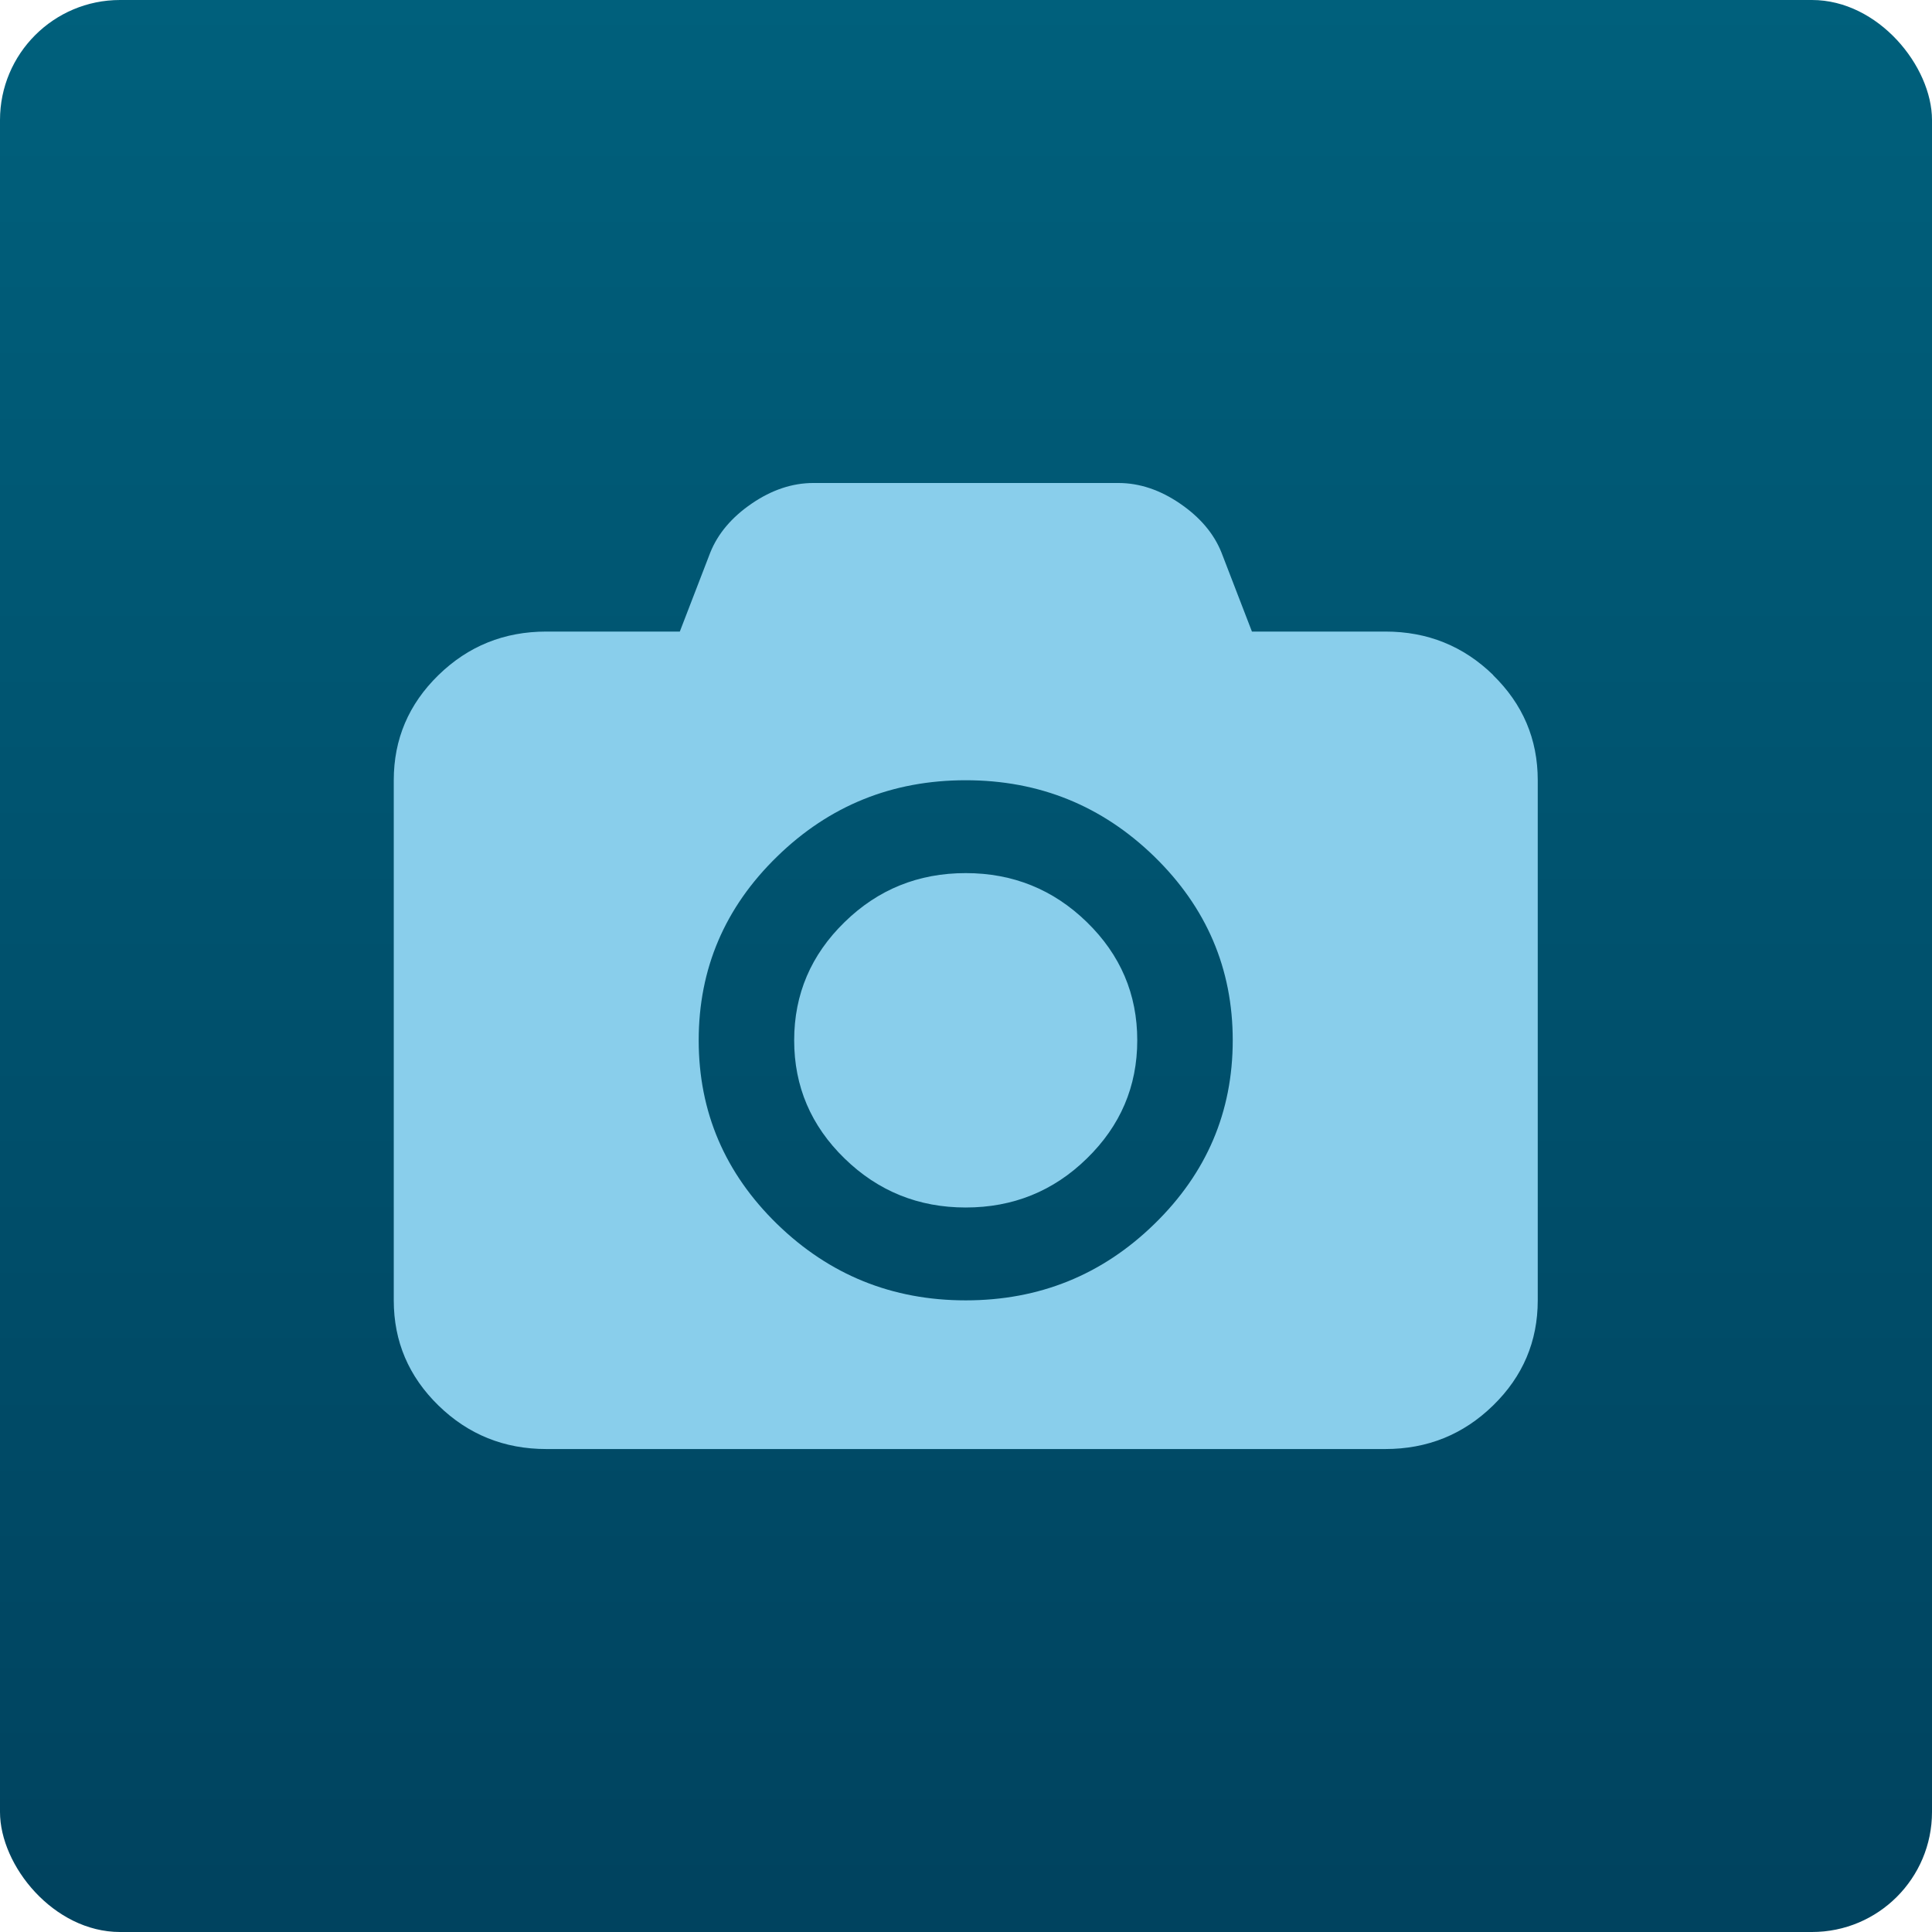
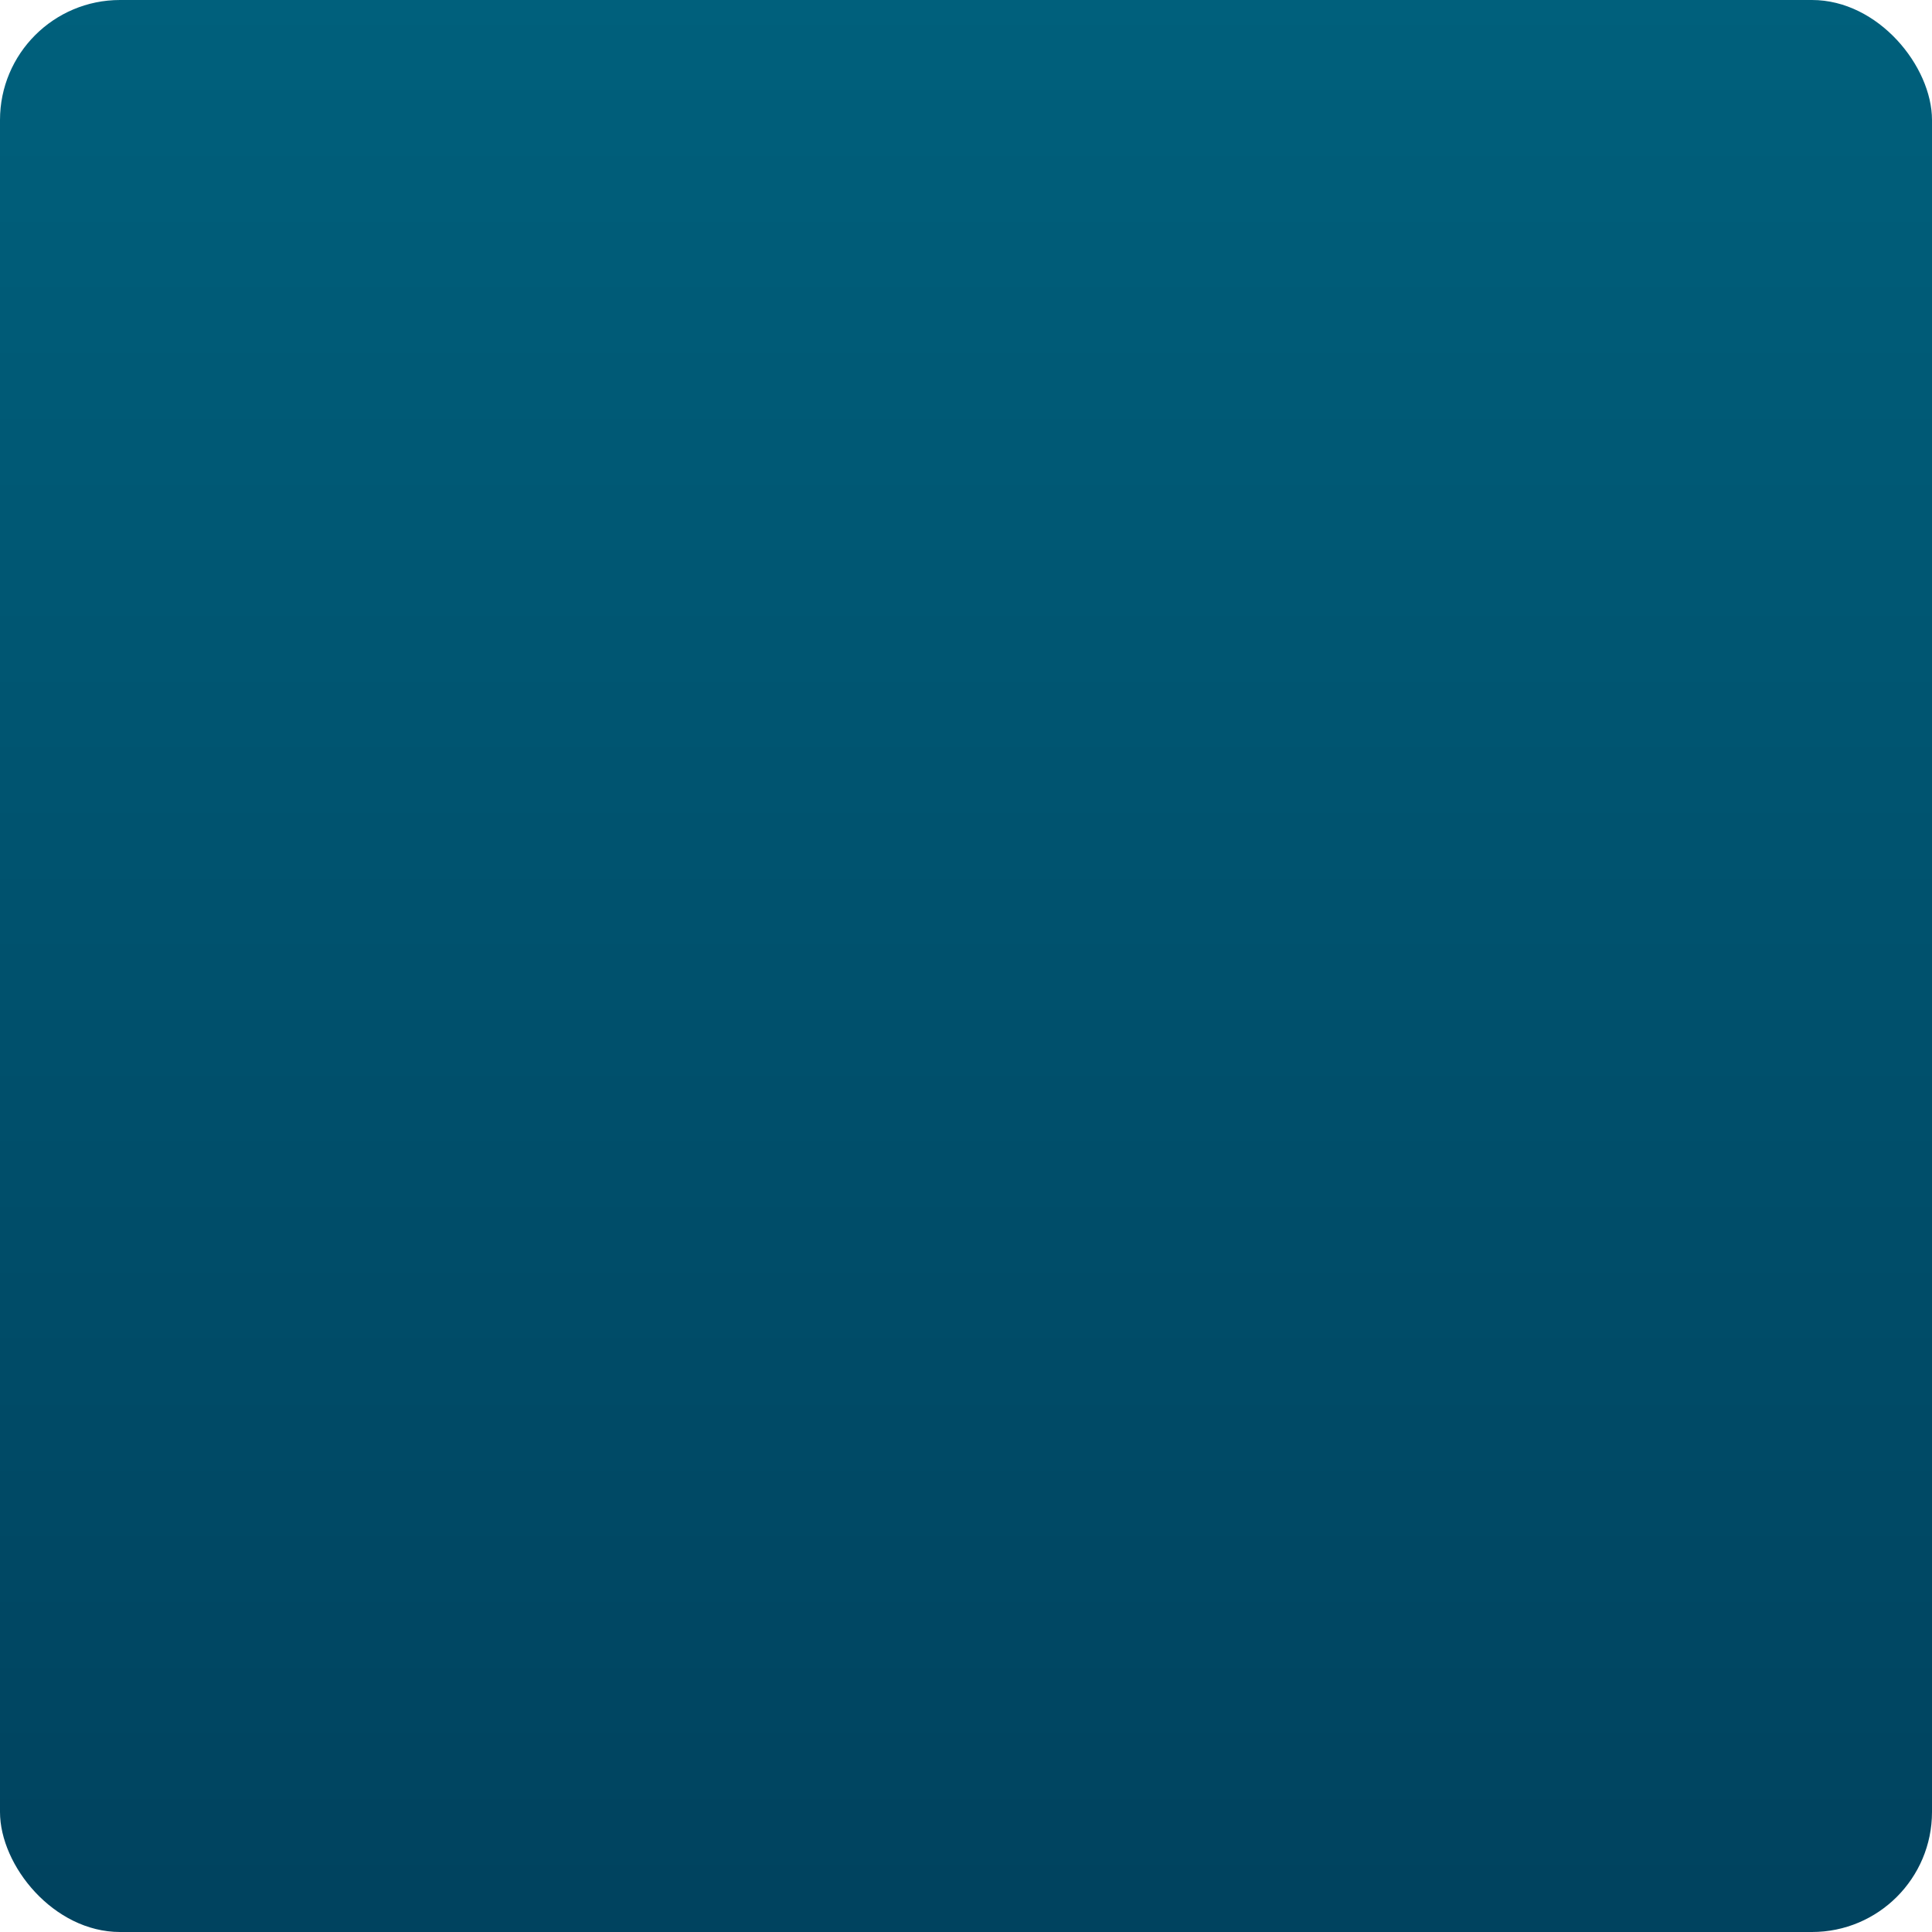
<svg xmlns="http://www.w3.org/2000/svg" viewBox="0 0 48 48">
  <defs>
    <clipPath>
-       <path d="m7 1023.36h1v1h-1z" />
-     </clipPath>
+       </clipPath>
    <linearGradient id="grad0" gradientUnits="userSpaceOnUse" y1="61.831" x2="0" y2="-.203">
      <stop offset="0" stop-color="#003a56" />
      <stop stop-color="#00607c" offset="1" />
    </linearGradient>
  </defs>
  <g fill-rule="evenodd">
    <rect height="48" width="48" rx="2.982" fill="url(#grad0)" />
-     <path d="m37.1 16.773c-.74-.722-1.634-1.082-2.679-1.082h-3.317l-.756-1.961c-.188-.472-.531-.877-1.029-1.218-.498-.341-1.01-.512-1.532-.512h-7.58c-.522 0-1.034.171-1.532.512-.498.341-.841.748-1.029 1.218l-.756 1.961h-3.317c-1.047 0-1.939.36-2.68 1.082-.74.722-1.11 1.592-1.11 2.611v12.924c0 1.019.37 1.889 1.11 2.611.74.722 1.634 1.082 2.68 1.082h20.843c1.047 0 1.939-.36 2.679-1.082.74-.722 1.11-1.592 1.11-2.611v-12.924c0-1.019-.37-1.889-1.11-2.611m-8.416 13.638c-1.297 1.265-2.859 1.896-4.686 1.896-1.827 0-3.387-.633-4.686-1.896-1.297-1.265-1.948-2.786-1.948-4.565 0-1.779.649-3.301 1.948-4.565 1.297-1.265 2.859-1.896 4.686-1.896 1.827 0 3.387.633 4.686 1.896 1.297 1.265 1.948 2.786 1.948 4.565 0 1.779-.649 3.301-1.948 4.565m-4.686-8.719c-1.175 0-2.179.405-3.01 1.218-.834.813-1.252 1.791-1.252 2.936 0 1.145.417 2.123 1.252 2.936.834.813 1.839 1.218 3.01 1.218 1.175 0 2.179-.405 3.01-1.218.834-.813 1.252-1.791 1.252-2.936 0-1.145-.417-2.123-1.252-2.936-.834-.813-1.839-1.218-3.01-1.218" fill="#89ceeb" />
  </g>
</svg>